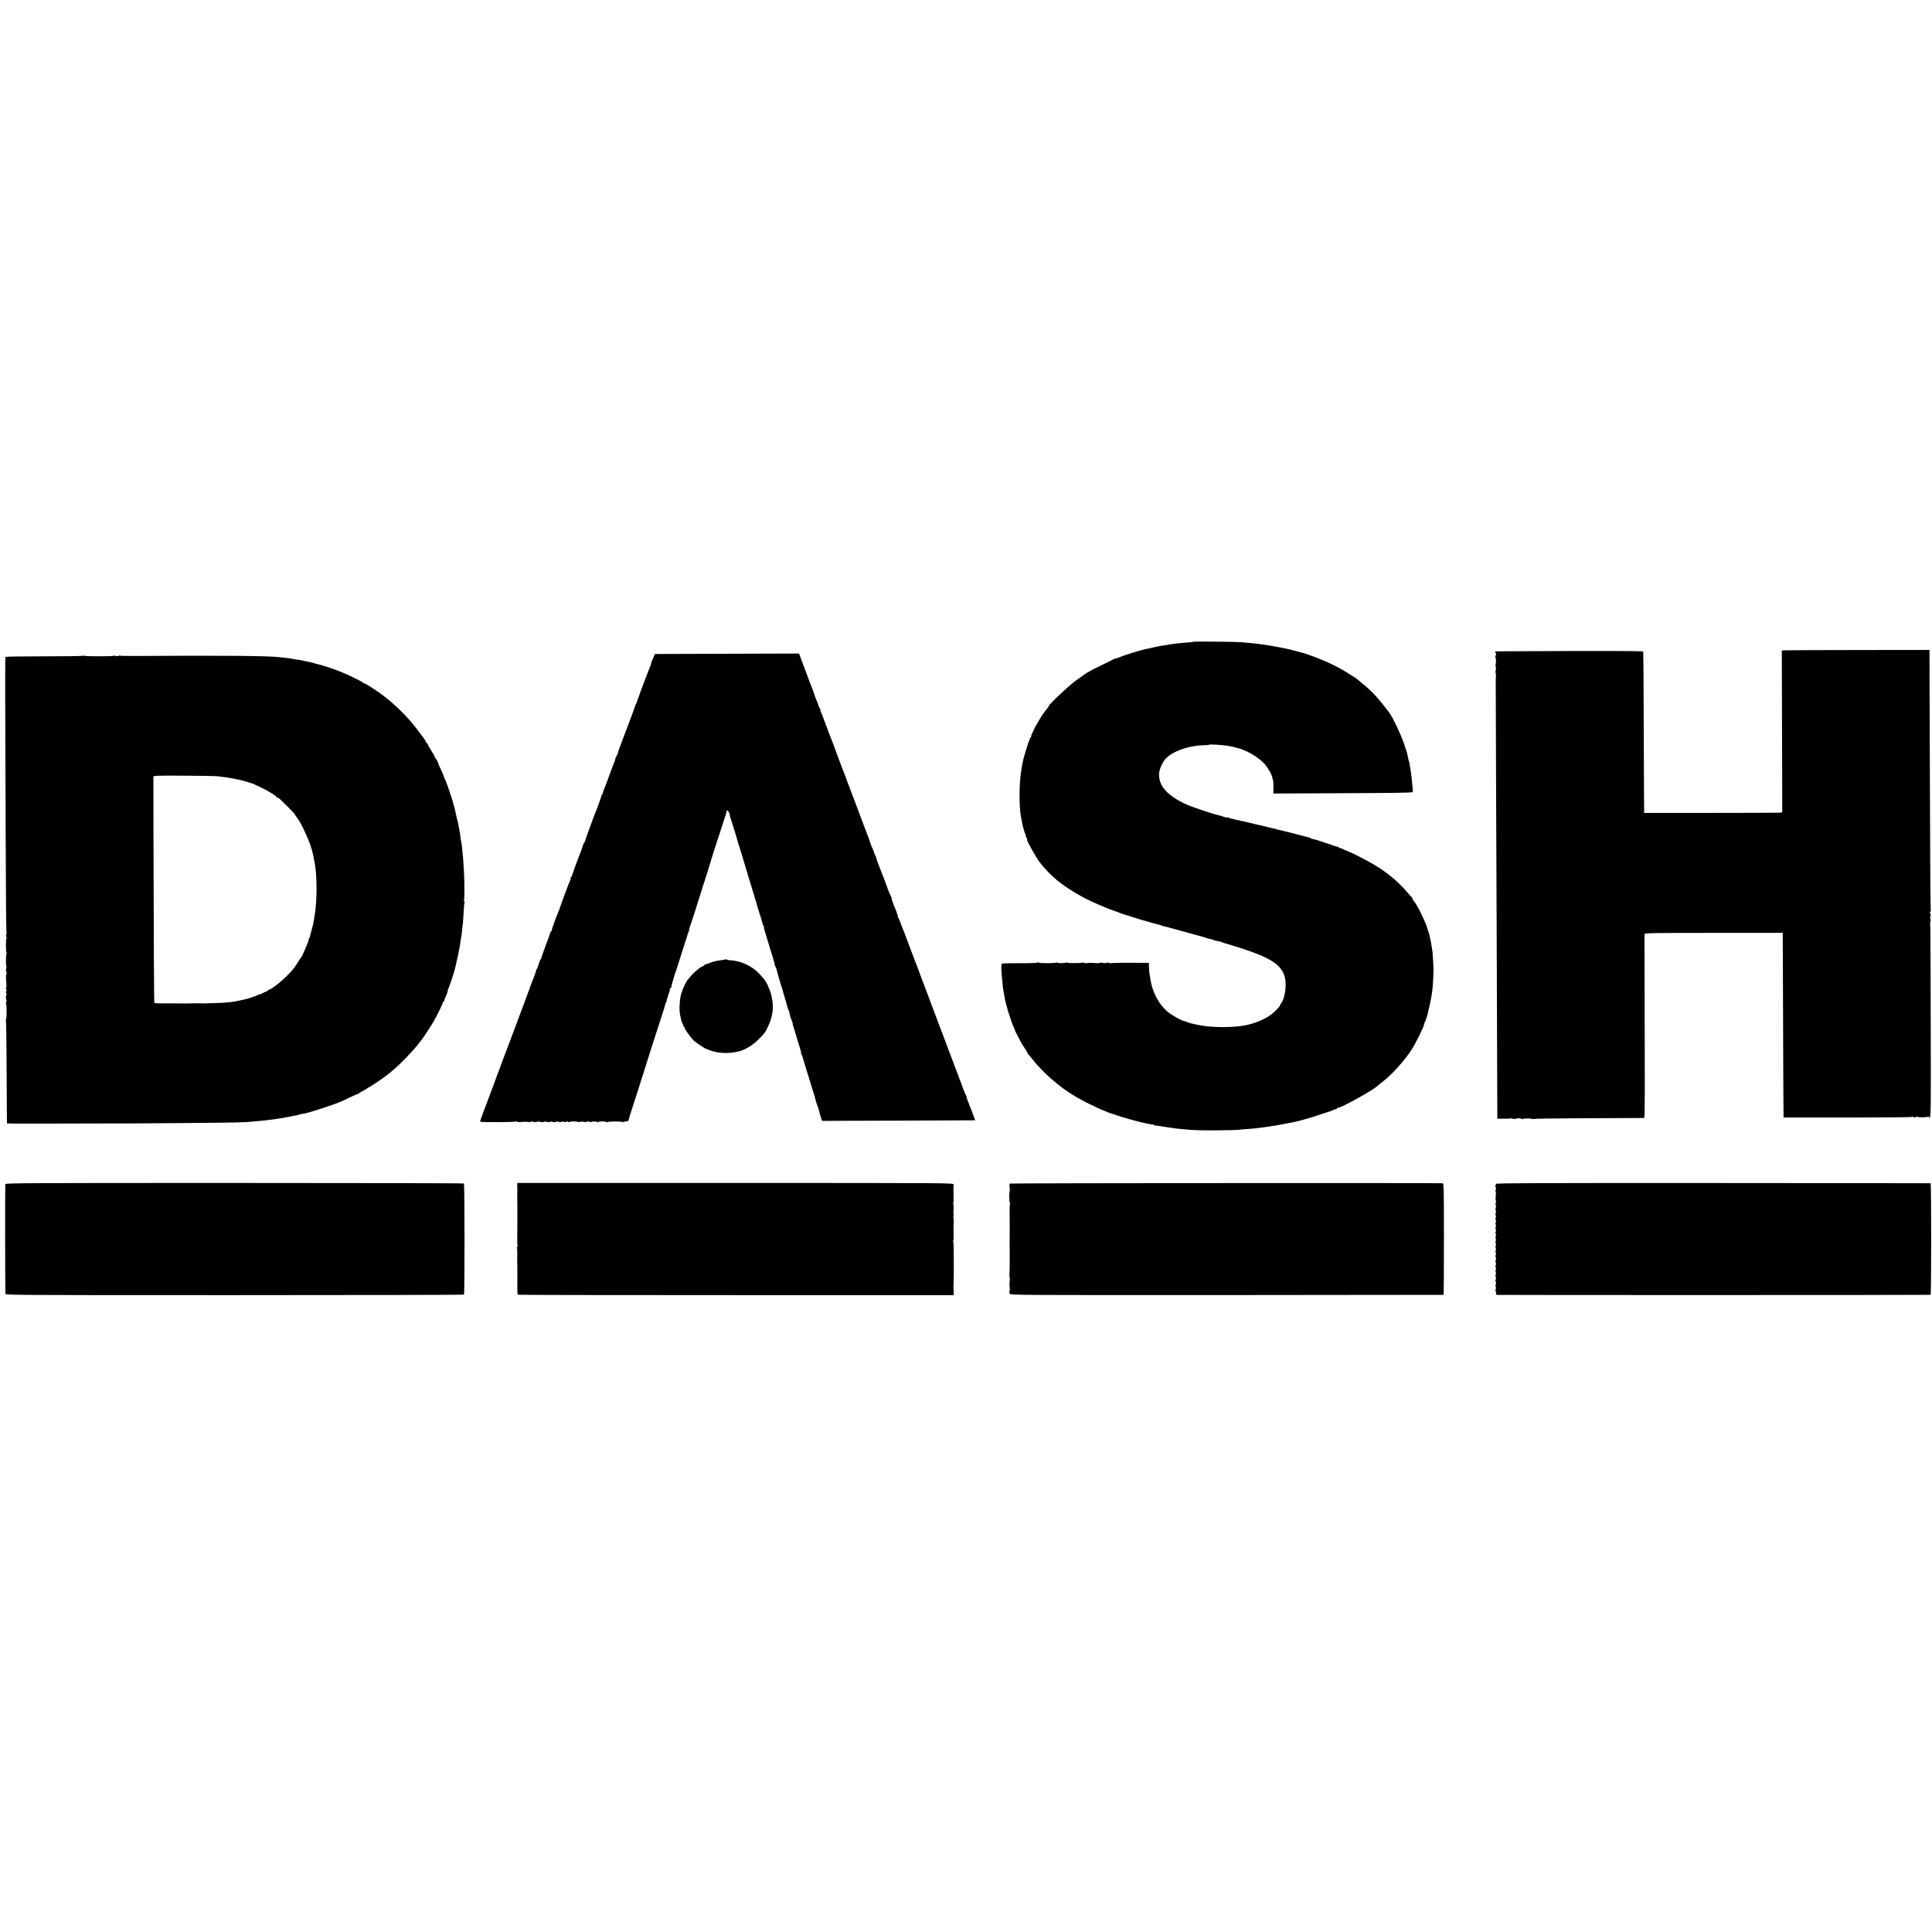
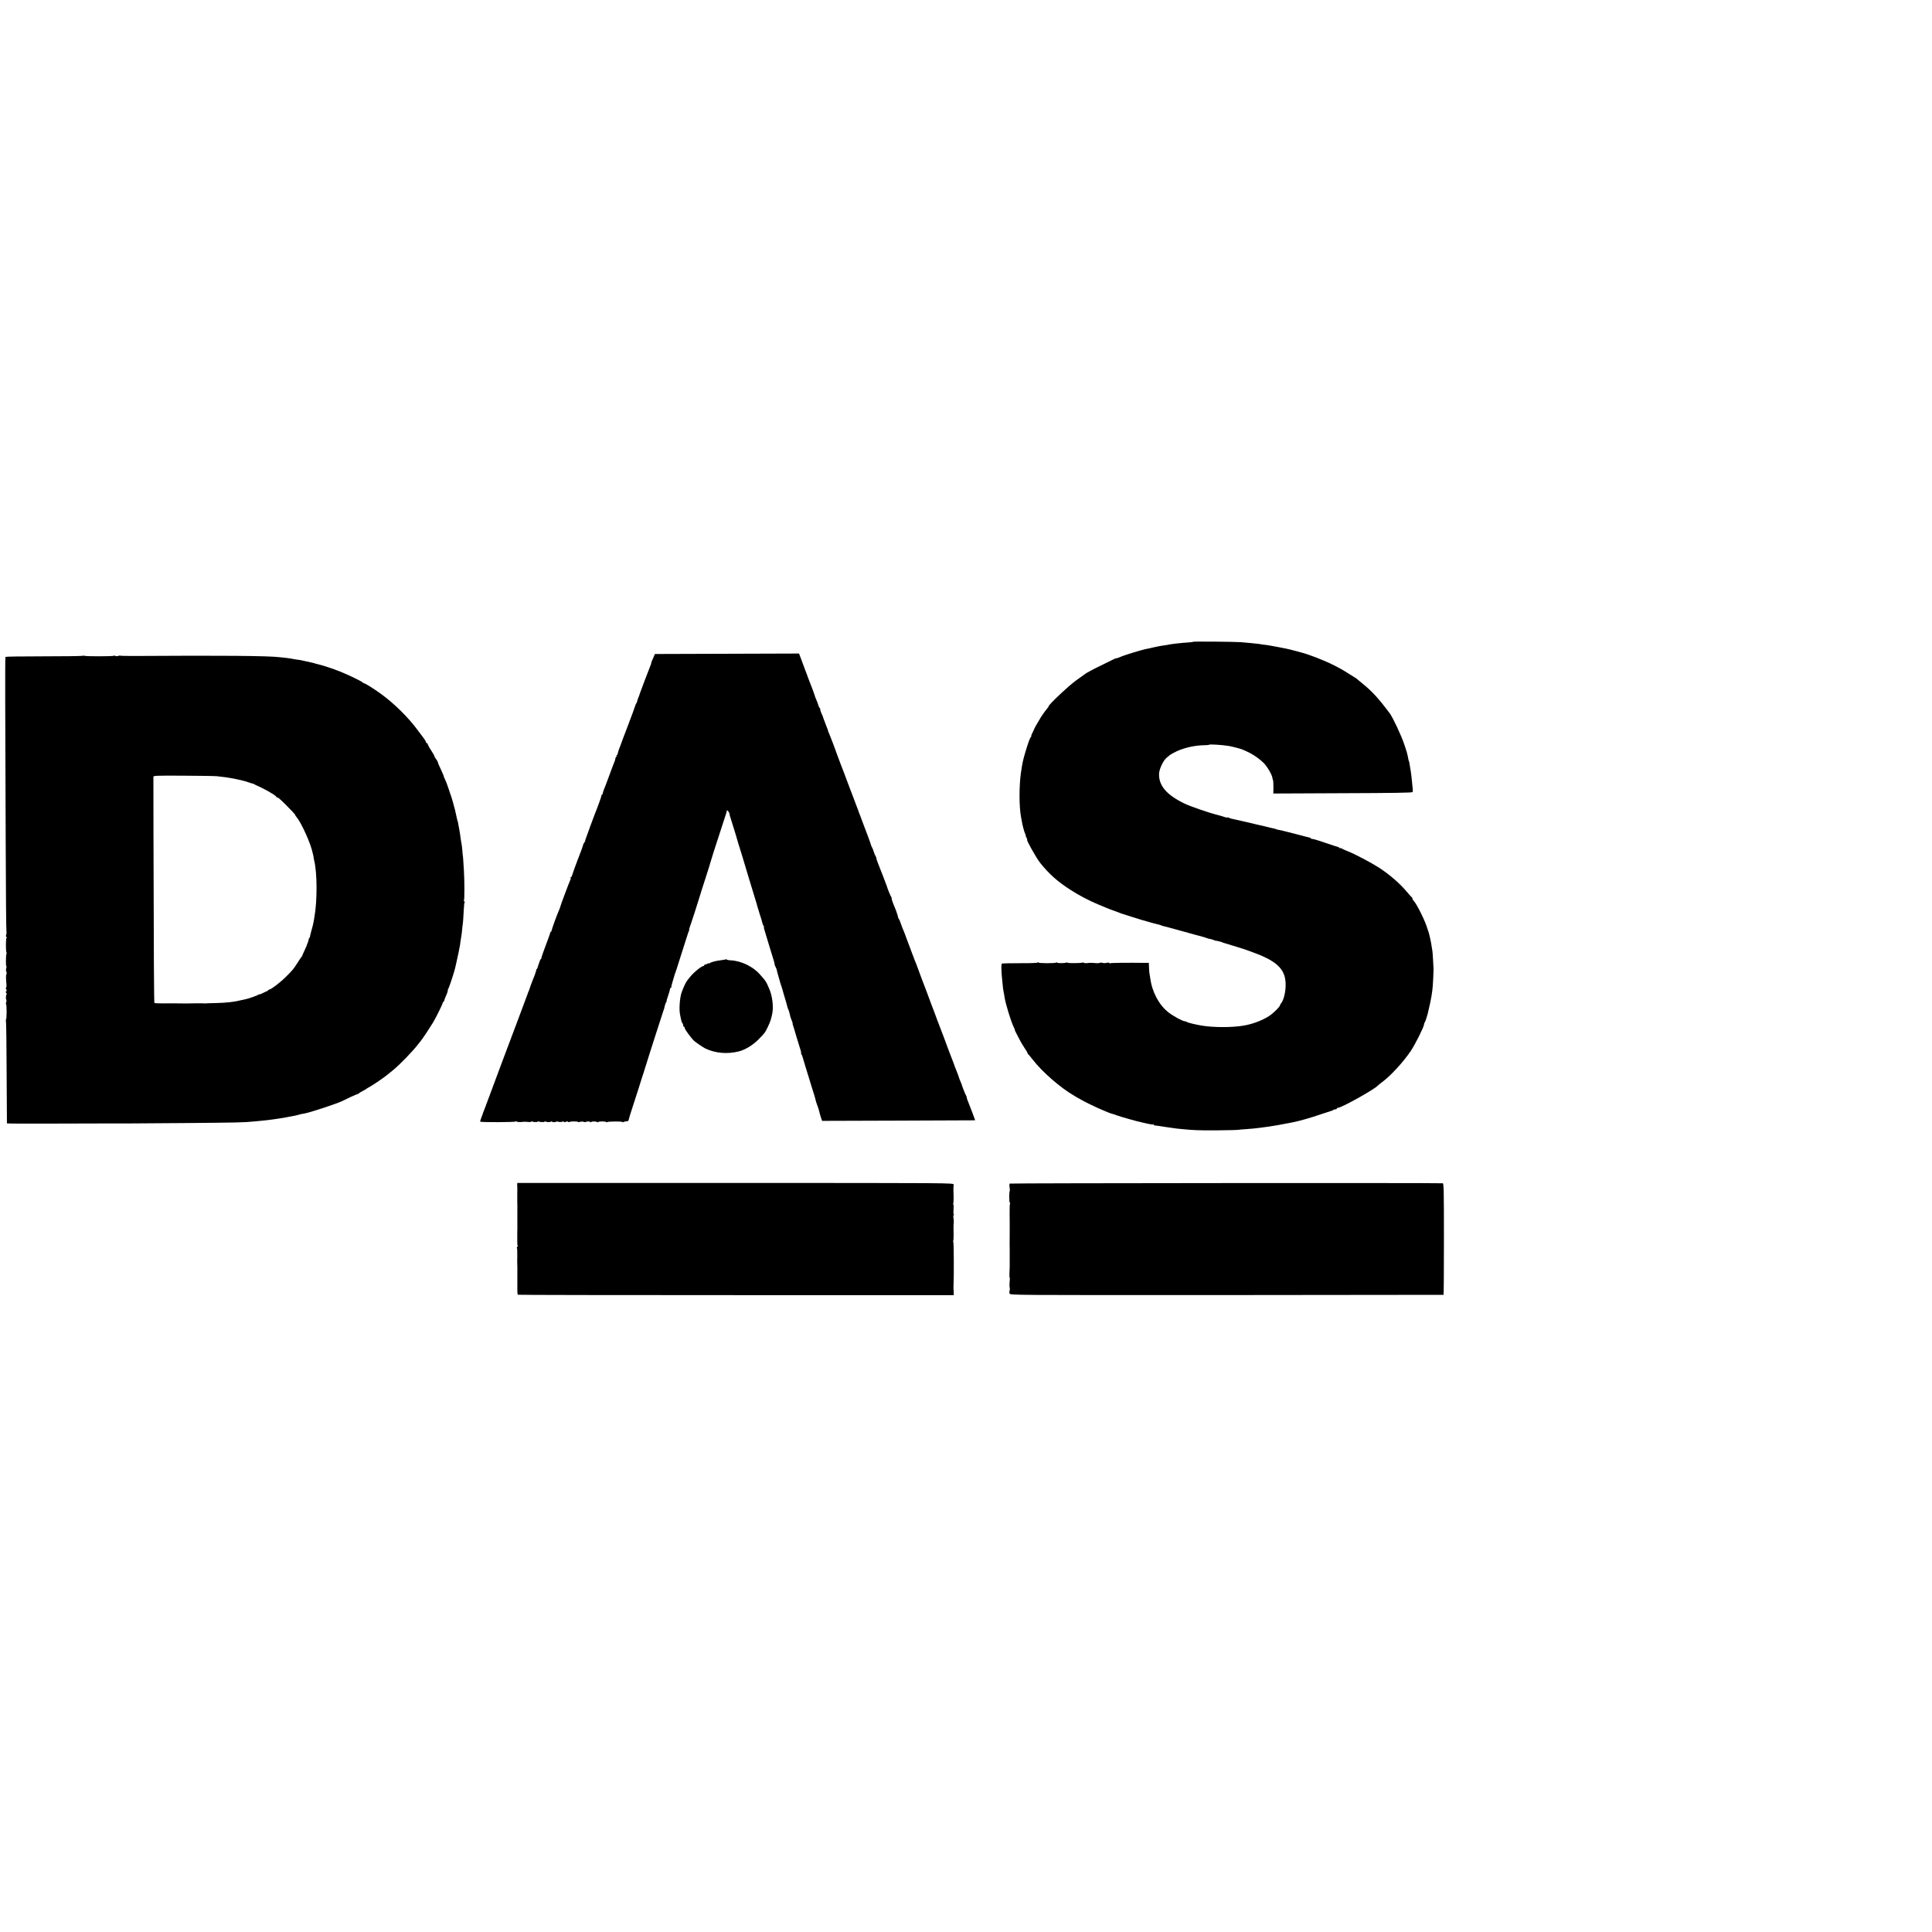
<svg xmlns="http://www.w3.org/2000/svg" version="1.0" width="2480pt" height="2480pt" viewBox="0 0 2480 2480" preserveAspectRatio="xMidYMid meet">
  <g transform="translate(0,2480) scale(0.1,-0.1)" fill="#000000" stroke="none">
    <path d="M15315 16562 c-2 -3 -26 -6 -52 -8 -88 -5 -231 -21 -263 -29 -8 -2 -35 -7 -60 -10 -25 -3 -66 -10 -91 -16 -26 -6 -55 -12 -65 -14 -11 -2 -19 -4 -19 -5 0 -1 -13 -4 -30 -6 -66 -11 -295 -80 -362 -110 -17 -8 -36 -14 -42 -14 -6 0 -19 -4 -29 -9 -9 -5 -73 -36 -142 -70 -130 -63 -217 -109 -236 -126 -7 -5 -54 -39 -105 -75 -87 -60 -359 -315 -359 -337 0 -5 -10 -20 -21 -32 -22 -24 -80 -107 -92 -132 -4 -8 -18 -32 -32 -54 -14 -22 -30 -51 -36 -65 -5 -14 -19 -42 -29 -62 -11 -21 -16 -38 -12 -38 4 0 3 -4 -3 -8 -13 -9 -39 -81 -75 -203 -30 -103 -36 -131 -55 -259 -24 -165 -24 -436 1 -565 3 -16 7 -39 9 -50 7 -51 37 -160 46 -172 7 -7 9 -13 5 -13 -4 0 0 -13 9 -30 9 -16 13 -30 10 -30 -14 0 119 -236 165 -294 118 -147 221 -239 390 -348 106 -69 240 -139 350 -185 47 -19 99 -41 115 -48 17 -7 57 -23 90 -34 33 -12 67 -25 75 -28 8 -3 17 -7 20 -8 3 0 59 -18 125 -40 66 -21 125 -40 131 -41 6 -1 48 -13 95 -27 46 -14 100 -28 119 -32 19 -4 40 -10 45 -13 6 -4 17 -8 26 -9 8 -1 122 -32 252 -68 131 -37 245 -68 255 -70 9 -2 31 -8 47 -15 17 -6 32 -11 35 -11 10 0 55 -12 65 -18 6 -3 15 -6 20 -6 17 -1 80 -17 90 -23 6 -4 15 -7 22 -8 6 -1 58 -17 115 -35 57 -18 108 -33 113 -35 6 -1 60 -20 120 -42 289 -103 405 -197 432 -348 19 -104 -8 -261 -54 -315 -7 -8 -13 -20 -13 -25 -1 -13 -58 -74 -110 -115 -79 -63 -228 -123 -355 -144 -152 -26 -389 -25 -540 0 -82 14 -181 38 -189 46 -6 5 -17 9 -25 9 -28 0 -149 65 -210 113 -123 95 -212 261 -236 440 -3 18 -7 42 -9 55 -3 12 -6 49 -7 82 l-2 60 -36 0 c-241 3 -452 1 -460 -5 -6 -3 -11 -2 -11 3 0 6 -13 7 -33 3 -18 -5 -41 -5 -52 -1 -11 4 -27 5 -35 1 -8 -4 -26 -6 -40 -5 -14 1 -41 3 -60 4 -19 1 -38 1 -42 0 -20 -6 -68 -4 -68 2 0 4 -6 5 -14 2 -24 -9 -196 -10 -196 -1 0 5 -5 5 -11 1 -16 -9 -119 -10 -119 -1 0 5 -5 5 -12 1 -18 -11 -228 -11 -228 1 0 7 -3 7 -8 0 -4 -6 -90 -10 -227 -9 -121 0 -226 -2 -232 -4 -13 -4 -12 -92 3 -227 3 -33 7 -73 9 -90 2 -16 6 -41 9 -55 4 -14 8 -39 10 -56 12 -86 85 -323 120 -392 9 -18 15 -32 12 -32 -2 0 7 -21 21 -47 15 -27 35 -66 46 -88 11 -22 37 -66 58 -97 22 -31 39 -61 39 -67 0 -5 3 -11 8 -13 4 -2 27 -30 52 -62 123 -162 365 -373 548 -477 17 -11 49 -29 70 -40 119 -69 362 -178 427 -192 6 -1 24 -8 40 -14 38 -15 264 -79 315 -89 9 -2 44 -10 80 -18 35 -8 67 -13 72 -10 4 3 8 1 8 -4 0 -5 6 -9 13 -9 14 0 66 -8 162 -23 39 -6 93 -14 120 -17 28 -2 66 -6 85 -8 107 -12 217 -16 405 -15 179 1 320 5 320 10 0 0 32 3 70 5 75 5 138 11 195 19 19 3 69 10 110 15 41 6 86 13 100 16 14 3 50 9 80 15 30 6 66 12 80 15 14 3 37 7 51 10 66 12 229 58 350 100 74 25 139 46 146 48 7 2 16 6 19 10 4 4 16 7 26 7 10 0 18 5 18 10 0 6 7 10 16 10 43 0 466 235 509 284 6 6 35 30 66 53 108 82 264 253 358 392 57 84 171 313 171 343 0 8 4 18 8 23 7 8 28 70 38 110 27 112 43 189 49 228 3 27 8 58 10 68 8 40 20 291 15 309 0 3 -3 43 -5 90 -2 47 -6 96 -8 110 -3 14 -8 48 -12 75 -7 53 -32 160 -42 185 -3 8 -7 20 -9 25 -23 88 -133 313 -174 357 -11 12 -20 27 -20 34 0 7 -3 14 -7 16 -5 2 -30 30 -58 63 -95 114 -223 225 -365 318 -96 62 -304 172 -395 208 -33 13 -69 29 -81 36 -11 7 -24 10 -27 6 -4 -3 -7 -2 -7 4 0 5 -6 10 -12 10 -7 1 -79 24 -160 52 -80 28 -155 51 -167 51 -11 0 -22 4 -25 9 -3 5 -18 11 -33 14 -16 3 -46 10 -68 17 -22 6 -74 20 -115 30 -41 10 -93 24 -115 29 -22 6 -56 14 -75 17 -19 3 -38 8 -42 11 -5 2 -16 6 -26 8 -9 1 -35 8 -57 13 -22 6 -51 13 -65 16 -67 15 -116 26 -240 56 -74 17 -148 34 -165 37 -16 3 -38 9 -48 15 -10 5 -21 7 -24 4 -3 -3 -22 1 -42 9 -20 7 -58 18 -86 25 -99 24 -352 111 -425 147 -225 110 -326 228 -322 378 1 67 62 189 109 218 6 4 19 14 27 23 9 8 49 31 90 50 104 48 239 77 358 78 32 1 58 3 58 6 0 9 171 -2 250 -15 46 -8 150 -35 175 -45 76 -32 108 -48 165 -85 36 -23 86 -64 112 -90 46 -47 105 -148 111 -190 1 -11 5 -24 8 -30 3 -5 5 -46 5 -90 l-1 -81 890 4 c636 2 891 6 896 14 4 6 6 21 4 32 -2 12 -6 57 -10 101 -4 44 -11 105 -16 135 -6 30 -12 70 -15 89 -2 19 -6 37 -9 41 -2 4 -7 20 -9 36 -12 61 -15 75 -51 180 -38 115 -145 342 -187 399 -142 190 -230 286 -353 384 -38 31 -72 59 -75 62 -3 3 -9 8 -15 10 -5 2 -41 25 -80 50 -91 60 -219 127 -320 168 -44 17 -89 36 -100 41 -11 4 -36 13 -55 20 -19 7 -44 16 -55 20 -23 10 -236 67 -280 75 -16 3 -40 8 -52 10 -13 3 -35 7 -50 10 -15 2 -49 9 -77 14 -28 6 -71 12 -96 15 -25 2 -45 5 -45 6 0 1 -11 3 -25 4 -14 2 -59 6 -100 11 -41 4 -102 10 -135 12 -84 6 -604 10 -610 5z" />
-     <path d="M22908 16452 l-36 -3 3 -1039 3 -1038 -37 -4 c-20 -1 -419 -3 -886 -3 l-850 0 -2 285 c-1 157 -3 620 -4 1030 -1 410 -4 750 -6 756 -3 9 -508 10 -1700 4 l-202 -1 9 -24 c6 -15 6 -27 -1 -30 -5 -4 -7 -11 -4 -16 9 -13 12 -89 4 -89 -3 0 -3 -18 1 -39 4 -22 4 -45 -1 -52 -4 -7 -5 -18 -1 -23 3 -6 5 -24 5 -41 -1 -16 -2 -41 -3 -55 0 -14 2 -572 4 -1240 5 -1052 15 -3911 16 -4268 l0 -122 28 0 c15 1 51 0 81 0 29 -1 55 1 58 4 2 2 17 0 33 -4 16 -4 31 -5 34 -2 9 9 76 9 76 0 0 -4 6 -5 14 -2 24 9 116 10 116 1 0 -4 5 -5 12 -1 7 4 329 9 717 10 388 1 711 3 716 3 10 1 10 196 5 1991 0 195 -1 362 0 370 0 13 105 15 887 15 l887 0 4 -980 c1 -539 4 -1072 5 -1185 l2 -205 815 0 c448 0 823 3 832 8 9 4 20 3 23 -3 4 -7 12 -7 24 0 10 5 21 6 25 3 8 -8 123 -6 137 3 5 3 9 0 9 -7 0 -8 3 -9 14 0 11 9 13 197 10 1113 -1 607 -3 1108 -4 1113 -1 6 -2 15 -1 20 3 12 0 182 -2 238 -1 20 1 37 6 37 4 0 4 8 -2 17 -5 10 -5 26 -1 39 5 12 6 25 2 28 -10 11 -11 36 -1 36 6 0 7 5 4 11 -4 6 -9 551 -10 1212 -2 661 -5 1412 -6 1668 l-1 466 -912 -1 c-501 -1 -928 -2 -948 -4z" />
    <path d="M8392 16370 c-8 -19 -18 -43 -23 -52 -5 -10 -9 -23 -9 -29 0 -6 -6 -25 -14 -42 -13 -30 -124 -321 -130 -342 -2 -5 -6 -19 -10 -30 -5 -11 -12 -32 -18 -47 -6 -15 -10 -31 -10 -35 0 -4 -4 -13 -9 -19 -5 -7 -12 -20 -14 -30 -2 -11 -45 -127 -95 -259 -51 -132 -93 -244 -94 -250 -1 -5 -4 -14 -7 -20 -10 -17 -33 -90 -31 -97 1 -5 -3 -8 -9 -8 -5 0 -8 -4 -4 -9 3 -5 1 -12 -5 -16 -5 -3 -10 -12 -10 -20 0 -8 -5 -26 -12 -42 -6 -15 -12 -30 -13 -33 -1 -3 -4 -12 -8 -20 -3 -8 -27 -71 -52 -140 -25 -69 -53 -142 -62 -163 -9 -21 -16 -44 -16 -52 0 -8 -4 -15 -9 -15 -4 0 -8 -6 -8 -14 0 -12 -45 -138 -85 -236 -12 -31 -108 -290 -121 -330 -3 -8 -4 -15 -2 -16 2 0 -3 -8 -10 -16 -7 -9 -15 -24 -17 -34 -4 -19 -43 -125 -65 -179 -7 -16 -14 -34 -15 -40 -2 -5 -15 -41 -30 -80 -14 -38 -28 -79 -31 -90 -2 -11 -8 -21 -14 -23 -6 -2 -8 -8 -5 -12 3 -5 1 -17 -5 -27 -11 -20 -130 -338 -130 -348 0 -4 -6 -21 -14 -38 -25 -55 -96 -250 -96 -264 0 -7 -4 -13 -8 -13 -5 0 -9 -6 -9 -12 0 -7 -26 -80 -57 -161 -31 -81 -56 -154 -56 -162 0 -8 -3 -15 -7 -15 -5 0 -17 -29 -28 -65 -10 -36 -22 -65 -25 -65 -4 0 -7 -6 -7 -14 0 -12 -27 -87 -58 -161 -7 -16 -18 -48 -25 -70 -7 -22 -15 -44 -19 -50 -3 -5 -6 -14 -7 -20 -1 -5 -58 -158 -127 -340 -133 -352 -315 -838 -354 -945 -13 -36 -26 -72 -30 -80 -3 -8 -7 -18 -8 -22 -2 -5 -4 -10 -5 -13 -1 -3 -3 -8 -5 -12 -3 -13 -16 -45 -31 -83 -9 -20 -16 -42 -18 -50 -2 -8 -11 -32 -20 -54 -9 -21 -14 -41 -11 -44 9 -10 455 -8 455 2 0 5 6 4 13 -1 6 -5 30 -8 52 -6 22 2 45 3 50 4 6 0 27 -1 48 -3 20 -3 37 0 37 4 0 5 5 6 12 2 17 -10 77 -10 71 0 -4 5 -1 6 5 2 17 -10 82 -14 82 -4 0 4 11 3 25 -2 16 -6 34 -6 51 0 14 6 23 7 21 2 -3 -4 8 -7 24 -7 16 0 29 3 29 7 0 4 13 3 29 -2 15 -4 34 -4 42 0 7 5 21 4 30 -1 11 -6 20 -5 24 1 4 7 13 7 26 0 10 -6 19 -7 19 -3 0 4 25 8 55 8 30 0 55 -3 55 -7 0 -4 13 -3 29 2 15 4 34 4 42 0 7 -5 20 -5 28 -2 20 9 42 9 59 -1 6 -5 12 -4 12 0 0 10 61 10 78 -1 7 -4 12 -4 12 1 0 4 23 8 50 8 28 0 50 -4 50 -8 0 -5 5 -5 12 -1 16 10 198 11 198 1 0 -5 6 -5 13 0 6 4 22 8 35 9 27 1 29 3 36 34 3 14 19 66 35 115 38 115 135 418 137 428 1 4 3 9 4 12 1 3 4 10 5 15 1 6 4 12 5 15 1 3 3 8 4 13 1 4 7 23 13 42 6 19 35 109 63 200 29 91 65 203 80 250 16 47 42 130 60 185 17 55 34 107 37 115 8 18 7 17 17 60 5 19 13 41 18 48 6 6 8 12 5 12 -3 0 6 30 19 68 13 37 24 75 24 85 0 9 5 17 12 17 6 0 9 2 6 5 -3 3 3 34 14 68 11 34 21 69 23 77 1 8 7 26 13 40 6 14 29 86 52 160 23 74 58 185 78 245 20 61 36 112 37 115 0 3 4 11 8 18 5 6 6 12 3 12 -3 0 1 17 8 38 16 41 128 390 132 408 1 6 32 105 70 220 37 115 68 214 68 219 1 9 48 155 159 495 44 133 44 134 46 152 2 20 34 -18 37 -44 1 -13 3 -24 4 -25 2 -2 3 -6 4 -10 1 -5 7 -24 13 -43 27 -83 84 -269 87 -286 3 -11 11 -39 20 -64 8 -25 26 -83 40 -130 14 -47 37 -123 51 -170 14 -47 28 -92 30 -100 2 -8 27 -89 55 -180 28 -91 53 -174 55 -185 3 -11 14 -49 26 -85 12 -36 22 -69 24 -75 10 -44 19 -72 28 -82 5 -7 7 -13 4 -13 -3 0 -2 -12 3 -27 4 -16 31 -102 58 -193 28 -91 57 -186 65 -212 8 -27 13 -48 11 -48 -3 0 2 -13 11 -30 8 -16 15 -33 15 -37 1 -5 6 -26 12 -48 14 -47 11 -39 27 -95 6 -25 16 -56 22 -70 5 -14 11 -34 14 -45 2 -11 16 -58 30 -105 15 -47 28 -96 31 -109 3 -13 9 -32 14 -41 5 -9 11 -28 14 -41 10 -50 15 -65 30 -101 9 -21 14 -38 11 -38 -2 0 0 -12 6 -27 6 -16 12 -35 14 -43 2 -8 14 -46 25 -85 12 -38 28 -90 35 -115 7 -25 18 -60 24 -77 5 -18 7 -33 4 -33 -3 0 -1 -6 4 -12 8 -11 18 -39 28 -78 0 -3 11 -39 24 -80 13 -41 24 -79 26 -85 1 -5 5 -17 8 -25 3 -8 17 -55 32 -105 15 -49 34 -110 42 -135 8 -25 17 -54 19 -65 10 -41 13 -50 14 -52 2 -2 4 -7 5 -13 1 -5 4 -12 5 -15 1 -3 3 -8 5 -12 1 -5 4 -15 8 -23 3 -8 9 -28 13 -45 9 -36 7 -30 23 -82 l14 -41 941 3 c517 2 960 4 983 4 l41 1 -40 108 c-22 59 -47 121 -54 139 -8 17 -14 37 -14 45 0 8 -4 18 -8 24 -7 7 -55 128 -57 144 -1 3 -9 22 -18 44 -9 21 -17 41 -17 45 0 3 -11 33 -24 66 -26 63 -38 97 -40 105 -2 5 -48 127 -67 175 -7 17 -13 35 -15 40 -2 9 -86 231 -136 360 -11 28 -21 55 -22 60 -2 6 -7 19 -11 30 -23 59 -77 201 -79 210 -2 6 -8 21 -13 35 -19 47 -135 355 -137 365 -2 6 -8 21 -14 35 -9 21 -21 51 -27 70 -1 3 -5 14 -10 25 -4 11 -21 56 -37 100 -16 44 -33 89 -38 100 -4 11 -13 36 -20 55 -7 19 -20 53 -30 75 -9 22 -23 58 -30 80 -7 22 -18 46 -24 54 -6 8 -10 16 -8 18 3 3 -28 95 -47 138 -22 49 -40 105 -35 105 4 0 2 6 -4 13 -9 11 -52 116 -58 142 -2 6 -25 66 -51 135 -27 69 -50 128 -52 132 -1 4 -8 23 -16 42 -8 20 -15 42 -15 49 0 8 -3 17 -7 21 -6 6 -30 67 -36 91 -2 6 -8 19 -14 30 -6 11 -11 22 -11 25 -1 10 -54 155 -82 225 -4 11 -18 47 -30 80 -12 33 -26 69 -30 80 -11 27 -23 58 -25 68 -2 4 -4 9 -5 12 -1 3 -3 8 -5 13 -1 4 -7 21 -14 37 -6 17 -28 73 -47 125 -20 52 -39 104 -44 115 -4 11 -18 47 -30 80 -12 33 -26 69 -30 80 -5 11 -26 67 -48 125 -22 58 -43 114 -47 125 -4 11 -9 25 -11 30 -7 25 -86 232 -94 247 -6 10 -10 22 -10 27 0 5 -8 26 -17 47 -9 22 -18 44 -19 49 -1 6 -8 24 -15 40 -6 17 -13 35 -15 42 -1 7 -9 27 -18 44 -9 18 -16 40 -16 50 0 10 -4 20 -9 23 -5 3 -12 18 -16 33 -3 15 -15 46 -26 70 -10 23 -19 46 -19 50 0 7 -54 151 -85 228 -4 11 -9 25 -11 30 -1 6 -8 24 -15 40 -6 17 -13 35 -15 40 -2 6 -19 54 -40 108 l-37 98 -925 -3 -925 -3 -15 -35z" />
    <path d="M1050 16381 c-14 -3 -239 -6 -500 -6 -261 0 -477 -3 -480 -7 -3 -4 -4 -269 -3 -590 1 -321 4 -1113 6 -1760 2 -648 6 -1181 10 -1184 3 -3 2 -16 -3 -29 -5 -14 -5 -26 3 -34 6 -6 7 -11 1 -11 -10 0 -11 -170 -1 -187 4 -6 4 -13 0 -16 -8 -9 -10 -166 -1 -161 4 2 3 -9 -2 -25 -4 -16 -5 -32 -2 -35 8 -8 10 -46 3 -46 -6 0 -5 -61 2 -128 2 -18 0 -35 -5 -38 -4 -3 -4 -14 2 -24 7 -13 7 -21 0 -25 -8 -5 -8 -11 -1 -19 6 -7 9 -15 7 -17 -10 -10 -14 -57 -6 -69 5 -7 4 -24 -1 -37 -5 -12 -5 -23 -1 -23 4 0 7 -45 7 -100 0 -55 -4 -100 -8 -100 -5 0 -5 -5 -1 -11 4 -6 8 -305 9 -663 2 -358 3 -653 4 -656 1 -3 234 -4 518 -3 285 1 633 2 773 2 140 0 262 0 270 0 8 0 335 2 725 5 678 6 752 7 890 21 33 4 67 6 75 7 18 0 150 16 200 24 19 3 44 7 55 8 11 2 47 8 80 14 33 6 74 14 90 17 17 2 45 9 63 14 18 5 35 10 37 10 3 1 6 1 8 2 1 0 11 2 22 3 67 9 435 130 503 165 48 25 179 85 191 87 8 1 17 6 20 11 3 4 24 17 46 28 22 11 42 23 45 26 3 3 16 12 30 19 49 25 212 136 260 178 8 7 35 29 60 49 89 74 257 248 320 332 14 18 30 38 35 44 17 19 128 188 157 237 44 76 121 234 121 247 0 7 4 13 9 13 4 0 8 5 8 10 0 6 9 29 19 53 20 44 32 79 29 87 -1 3 5 16 12 30 13 25 79 229 85 265 2 11 6 29 9 40 15 59 47 216 52 251 2 23 7 53 9 65 8 38 17 110 20 154 2 22 4 40 5 40 2 0 10 116 14 196 1 41 6 81 10 87 4 7 2 12 -4 12 -6 0 -8 5 -5 10 9 14 8 249 0 385 -4 61 -9 130 -10 155 -2 25 -4 45 -5 45 -1 0 -3 26 -5 57 -3 32 -7 70 -10 85 -7 36 -14 79 -19 123 -3 19 -7 46 -10 60 -3 13 -8 42 -12 64 -3 22 -8 44 -10 48 -2 3 -9 28 -14 55 -17 82 -21 96 -41 168 -11 38 -22 75 -23 80 -2 6 -6 17 -9 25 -3 8 -17 51 -32 95 -14 44 -33 92 -41 107 -8 15 -14 29 -14 30 2 6 -21 62 -50 122 -17 33 -30 66 -30 72 0 6 -9 23 -21 38 -11 15 -22 32 -23 39 -2 11 -8 23 -63 109 -12 21 -23 42 -23 48 0 5 -4 10 -10 10 -5 0 -10 5 -10 10 0 10 -21 43 -57 89 -7 9 -29 39 -50 67 -127 171 -303 344 -478 471 -89 64 -199 133 -213 133 -6 0 -12 4 -14 8 -4 11 -187 100 -290 141 -83 34 -248 88 -288 95 -14 3 -25 5 -25 6 0 3 -80 22 -140 34 -11 3 -29 7 -40 9 -11 3 -42 8 -70 11 -27 4 -57 9 -66 12 -9 2 -38 6 -65 9 -27 3 -65 7 -84 9 -138 18 -759 23 -1828 16 -118 -1 -216 1 -219 4 -3 2 -15 1 -27 -4 -13 -4 -29 -4 -39 1 -9 6 -17 6 -17 2 0 -9 -360 -10 -375 -1 -6 3 -21 2 -35 -1z m1735 -1545 c148 -14 304 -44 395 -75 43 -15 60 -20 63 -19 1 1 13 -5 27 -12 14 -8 27 -15 30 -15 11 -3 117 -56 145 -73 17 -10 47 -29 68 -41 20 -13 37 -28 37 -34 0 -6 3 -8 6 -4 7 7 32 -13 113 -94 85 -85 121 -124 121 -132 0 -4 8 -16 18 -27 62 -74 185 -347 206 -462 3 -13 5 -23 6 -23 1 0 3 -11 5 -25 1 -14 6 -38 10 -55 37 -158 38 -511 1 -715 -3 -19 -8 -46 -10 -60 -7 -39 -13 -60 -31 -125 -9 -33 -17 -66 -17 -72 -1 -7 -4 -13 -8 -13 -3 0 -6 -8 -7 -17 -1 -10 -7 -31 -14 -48 -7 -16 -13 -32 -13 -35 -1 -3 -14 -32 -29 -65 -16 -33 -28 -61 -27 -63 0 -1 -4 -8 -10 -15 -6 -6 -28 -39 -49 -73 -53 -83 -65 -98 -152 -184 -68 -68 -188 -160 -207 -160 -5 0 -14 -6 -20 -12 -7 -7 -16 -13 -20 -13 -4 -1 -26 -11 -49 -23 -24 -12 -43 -20 -43 -16 0 4 -6 2 -12 -4 -15 -11 -129 -52 -168 -59 -14 -2 -41 -8 -60 -13 -79 -21 -188 -33 -325 -36 -66 -1 -122 -3 -125 -4 -3 -2 -9 -1 -15 0 -5 1 -59 2 -120 1 -60 -1 -114 -2 -120 -2 -5 0 -48 0 -95 1 -47 1 -134 1 -194 0 -60 0 -112 2 -114 5 -5 5 -9 638 -12 2190 -1 385 -1 707 -1 715 1 13 49 15 379 13 207 -1 404 -4 437 -7z" />
    <path d="M9319 12486 c-2 -2 -29 -7 -59 -11 -69 -8 -131 -24 -147 -37 -7 -6 -13 -7 -13 -4 0 4 -10 1 -22 -6 -13 -7 -26 -11 -30 -10 -5 1 -8 -2 -8 -8 0 -5 -5 -10 -10 -10 -26 0 -131 -87 -175 -144 -11 -15 -25 -32 -31 -39 -19 -22 -51 -90 -75 -158 -24 -70 -34 -218 -19 -286 5 -21 11 -51 14 -67 3 -16 10 -34 16 -40 5 -5 10 -18 10 -28 0 -10 5 -18 10 -18 6 0 10 -8 10 -18 0 -15 76 -119 114 -158 20 -19 121 -89 146 -101 130 -63 286 -77 435 -39 82 21 180 81 250 152 86 88 84 85 122 164 31 63 45 108 58 180 15 85 -3 222 -40 305 -8 17 -18 41 -24 55 -13 30 -31 57 -51 80 -8 9 -28 32 -45 51 -89 103 -244 177 -380 182 -22 1 -43 5 -46 10 -3 4 -7 5 -10 3z" />
-     <path d="M68 9600 c-3 -13 -2 -1353 1 -1405 1 -20 8 -20 2940 -20 1617 0 2943 3 2947 7 9 9 9 1417 -1 1426 -4 4 -1329 7 -2945 7 -2617 0 -2939 -1 -2942 -15z" />
    <path d="M6639 9595 c-1 -11 0 -24 1 -30 1 -5 1 -37 0 -70 0 -33 0 -91 0 -130 1 -38 2 -78 1 -87 0 -34 0 -138 0 -175 0 -21 0 -51 0 -68 -1 -16 -1 -39 -1 -50 0 -11 0 -53 0 -92 -1 -40 1 -77 4 -82 4 -5 2 -12 -4 -16 -6 -4 -8 -11 -4 -16 3 -5 5 -51 4 -102 -1 -51 -1 -101 0 -112 1 -11 1 -24 1 -30 0 -5 0 -50 0 -100 0 -49 0 -106 0 -125 -1 -104 0 -124 8 -130 5 -3 1266 -5 2802 -5 l2792 0 -1 38 c0 20 -1 40 -2 45 -1 4 -1 23 0 42 6 106 4 560 -3 560 -5 0 -5 5 -1 11 3 6 6 41 5 77 -2 78 -2 127 2 162 1 14 -1 39 -4 57 -4 20 -2 34 5 37 6 2 6 5 1 5 -7 1 -8 25 -5 66 3 36 2 65 -3 65 -4 0 -5 5 -1 11 3 6 6 41 5 77 -3 117 -3 127 -1 137 1 6 2 19 1 30 -1 20 -8 20 -2801 20 l-2800 0 -1 -20z" />
    <path d="M12961 9607 c-4 -4 -5 -28 -1 -52 4 -25 4 -45 1 -45 -3 0 -6 -34 -6 -75 0 -41 4 -75 8 -75 5 0 6 -4 3 -9 -5 -7 -7 -61 -6 -131 1 -8 1 -64 1 -125 0 -60 0 -117 0 -125 0 -14 0 -94 -1 -145 0 -11 0 -33 1 -50 0 -16 0 -37 0 -45 0 -8 0 -53 0 -100 0 -47 0 -89 0 -95 0 -5 -2 -38 -3 -73 -2 -34 -1 -62 3 -62 3 0 2 -24 -1 -54 -3 -30 -3 -63 1 -73 3 -10 3 -27 -1 -38 -4 -11 -4 -29 0 -40 8 -20 12 -20 2786 -19 1529 1 2781 2 2784 3 3 0 5 323 5 716 0 628 -2 715 -15 716 -67 6 -5553 2 -5559 -4z" />
-     <path d="M19204 9603 c-2 -7 -6 -20 -9 -28 -2 -8 0 -15 5 -15 5 0 5 -13 0 -30 -5 -16 -5 -30 -1 -30 4 0 5 -22 1 -50 -3 -27 -3 -55 1 -62 4 -6 4 -19 -1 -28 -4 -8 -4 -22 0 -31 5 -8 5 -21 0 -28 -4 -8 -4 -27 0 -42 5 -16 5 -29 0 -29 -5 0 -5 -13 0 -30 5 -17 5 -30 0 -30 -5 0 -5 -13 0 -30 5 -17 5 -30 0 -30 -5 0 -5 -13 0 -30 5 -17 5 -30 0 -30 -5 0 -5 -13 0 -30 5 -17 5 -30 0 -30 -5 0 -5 -13 0 -30 5 -17 5 -30 0 -30 -5 0 -5 -13 0 -30 5 -17 5 -30 0 -30 -5 0 -5 -13 0 -30 5 -17 5 -30 0 -30 -5 0 -5 -13 0 -30 5 -17 5 -30 0 -30 -5 0 -5 -13 0 -30 5 -17 5 -30 0 -30 -5 0 -5 -13 0 -29 4 -15 4 -34 0 -42 -5 -7 -5 -20 0 -29 5 -9 5 -22 0 -30 -5 -8 -5 -21 0 -30 5 -9 5 -22 0 -30 -5 -8 -5 -21 0 -30 4 -8 4 -22 0 -31 -5 -8 -5 -21 0 -29 4 -7 4 -24 0 -36 -6 -14 -5 -26 0 -29 5 -3 5 -18 0 -35 -5 -17 -5 -30 0 -30 5 0 5 -13 0 -30 -5 -16 -5 -30 0 -30 4 0 6 -8 3 -19 -3 -12 2 -20 14 -23 15 -3 5544 -3 5565 1 10 1 10 1431 0 1432 -4 1 -1260 2 -2791 3 -2234 1 -2784 -1 -2787 -11z" />
  </g>
</svg>